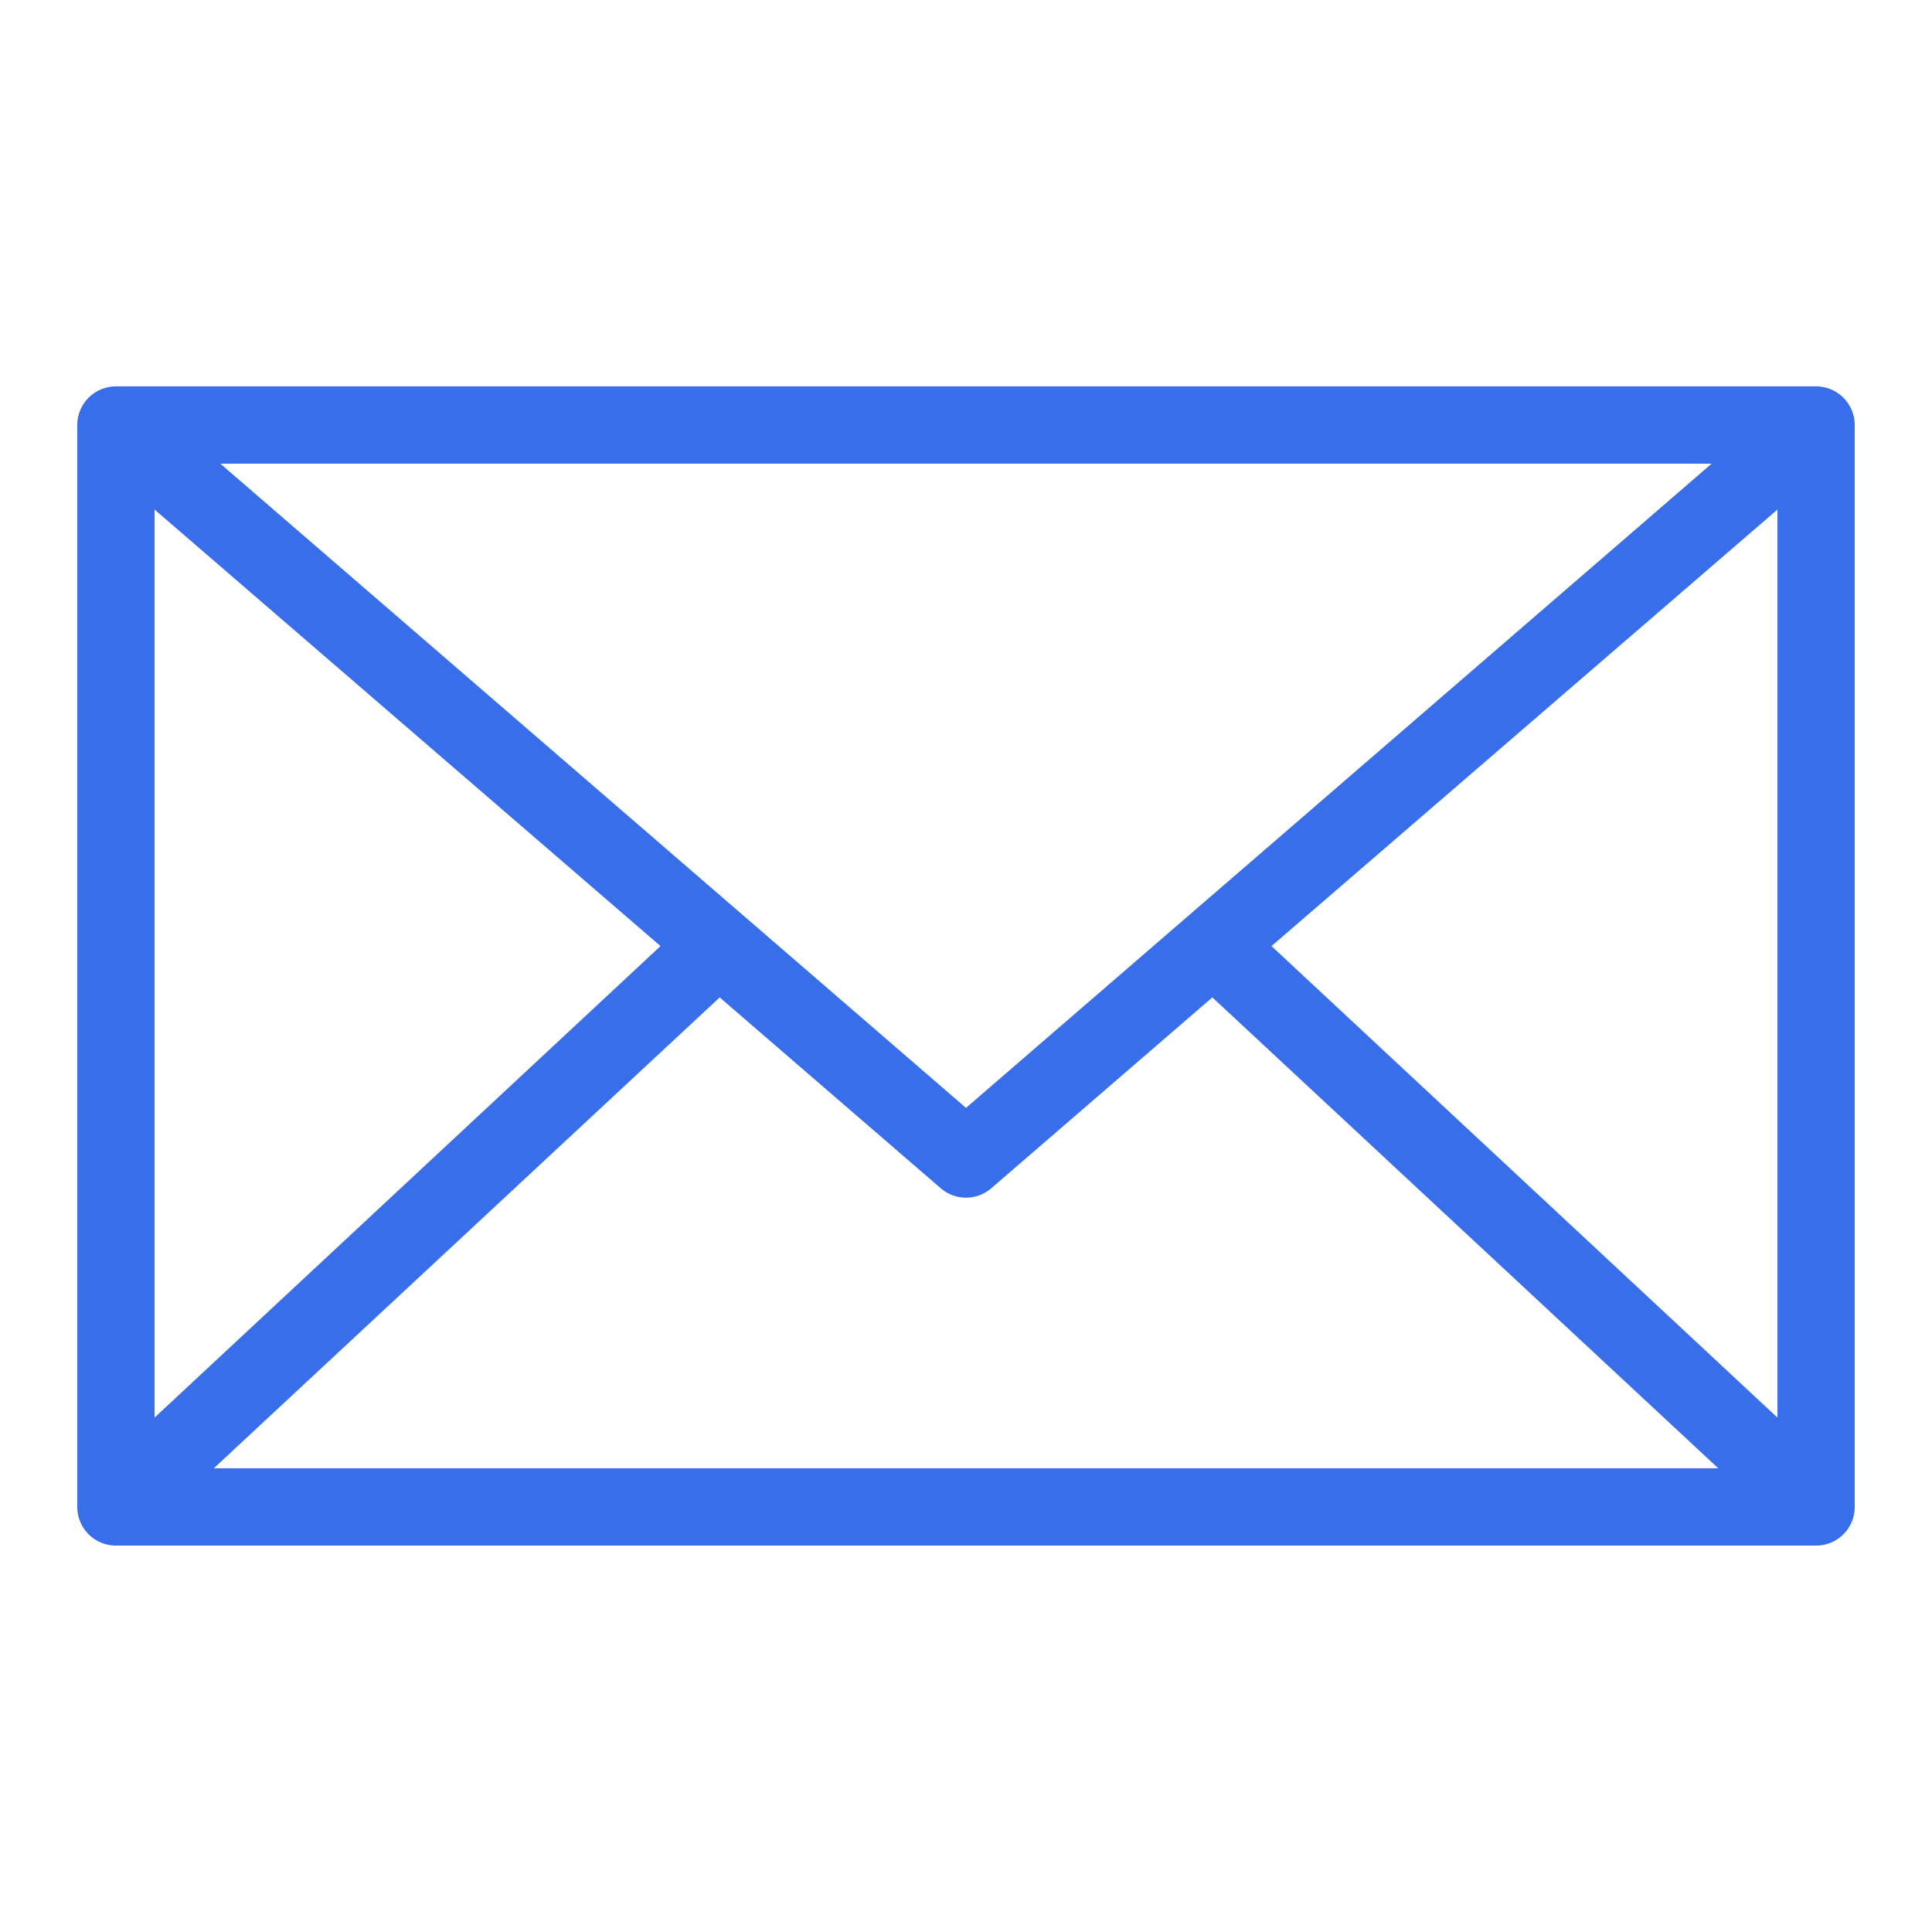
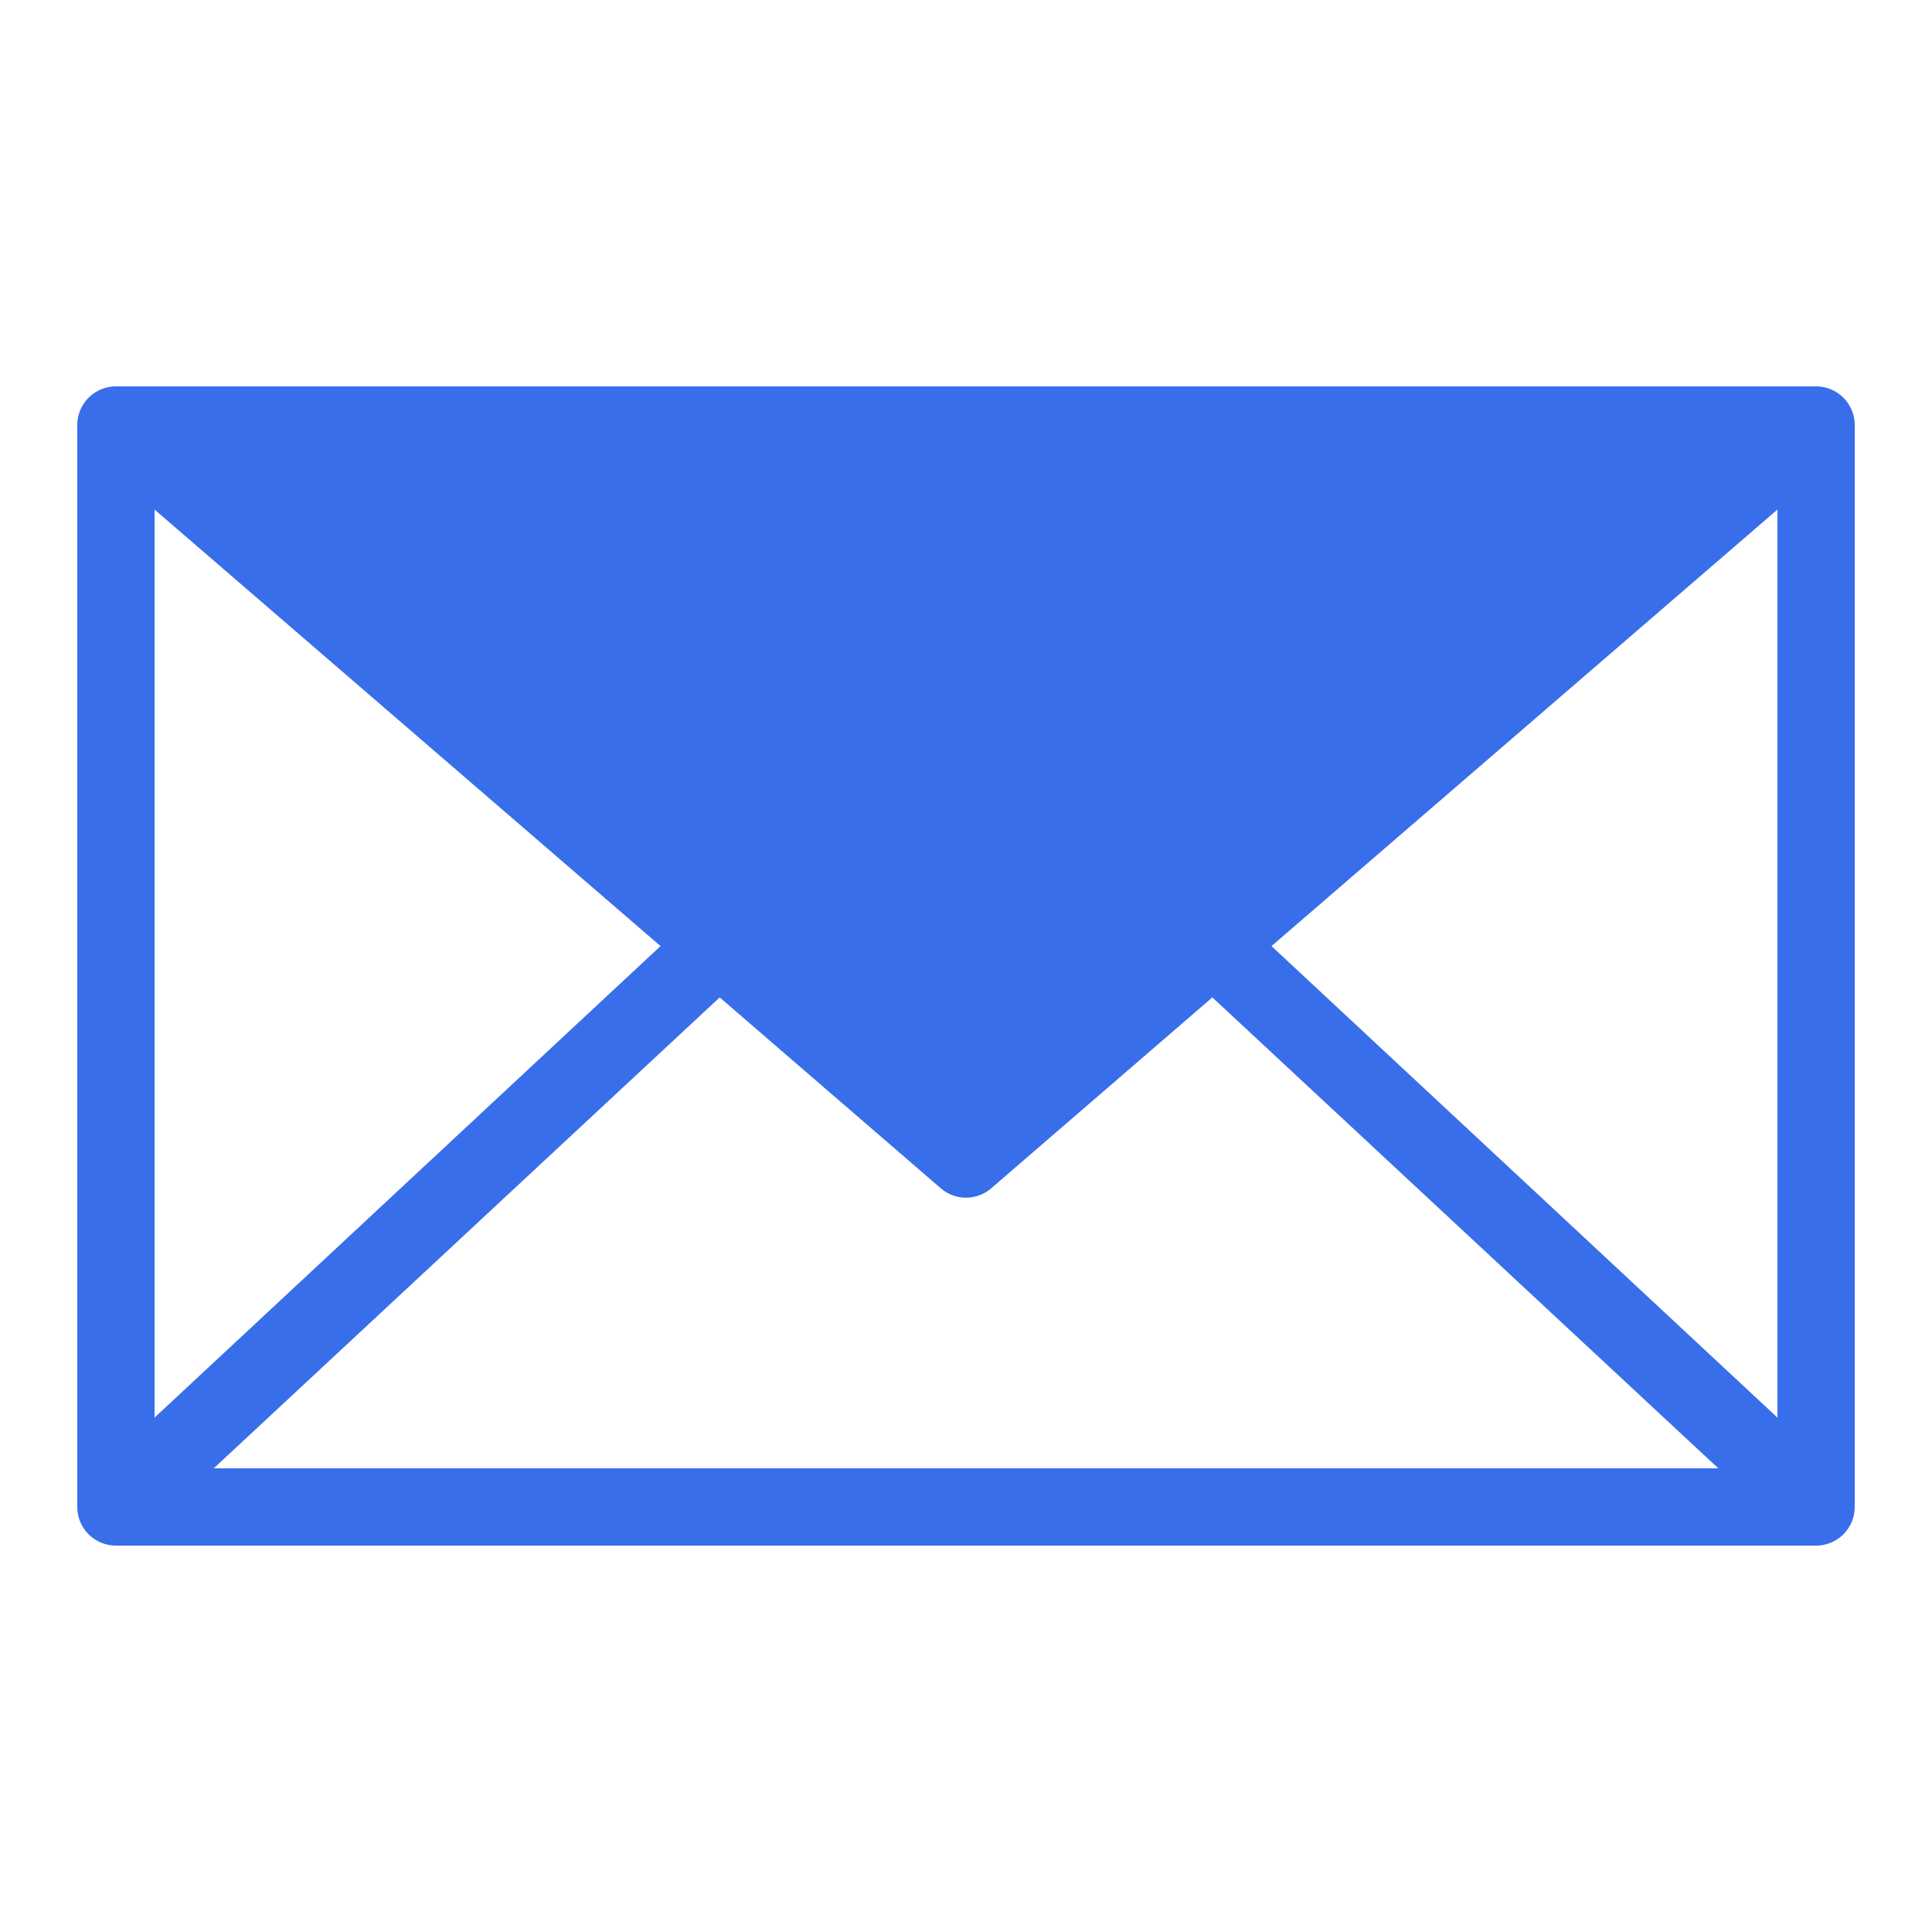
<svg xmlns="http://www.w3.org/2000/svg" height="55px" width="55px" fill="#396eeb" version="1.1" x="0px" y="0px" viewBox="0 0 100 100">
  <g transform="translate(0,-952.362)">
-     <path style="text-indent:0;text-transform:none;direction:ltr;block-progression:tb;baseline-shift:baseline;color:#000000;enable-background:accumulate;" d="m 6,972.362 a 2,2 0 0 0 -2,2 l 0,56 a 2,2 0 0 0 2,2 l 88,0 a 2,2 0 0 0 2,-2 l 0,-56 a 2,2 0 0 0 -2,-2 l -88,0 z m 5.406,4 77.188,0 L 50,1009.706 11.406,976.362 z M 8,978.737 34.188,1001.331 8,1025.737 8,978.737 z m 84,0 0,47 L 65.812,1001.331 92,978.737 z m -54.75,25.25 11.438,9.875 a 2,2 0 0 0 2.625,0 l 11.438,-9.875 26.188,24.375 -77.875,0 26.188,-24.375 z" fill="#396eeb" fill-opacity="1" stroke="none" visibility="visible" display="inline" overflow="visible" />
+     <path style="text-indent:0;text-transform:none;direction:ltr;block-progression:tb;baseline-shift:baseline;color:#000000;enable-background:accumulate;" d="m 6,972.362 a 2,2 0 0 0 -2,2 l 0,56 a 2,2 0 0 0 2,2 l 88,0 a 2,2 0 0 0 2,-2 l 0,-56 a 2,2 0 0 0 -2,-2 l -88,0 z m 5.406,4 77.188,0 z M 8,978.737 34.188,1001.331 8,1025.737 8,978.737 z m 84,0 0,47 L 65.812,1001.331 92,978.737 z m -54.75,25.25 11.438,9.875 a 2,2 0 0 0 2.625,0 l 11.438,-9.875 26.188,24.375 -77.875,0 26.188,-24.375 z" fill="#396eeb" fill-opacity="1" stroke="none" visibility="visible" display="inline" overflow="visible" />
  </g>
</svg>